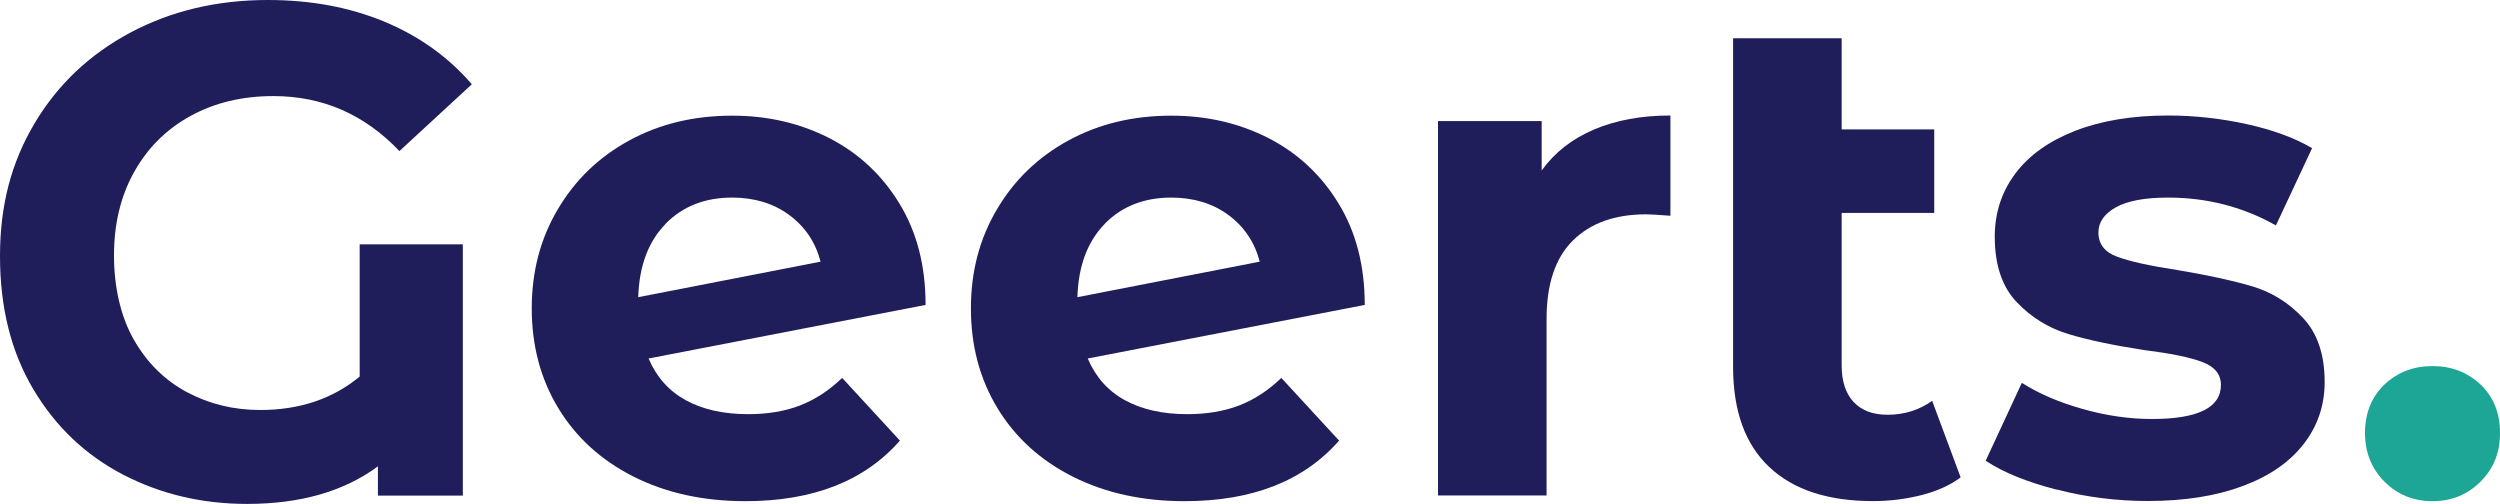
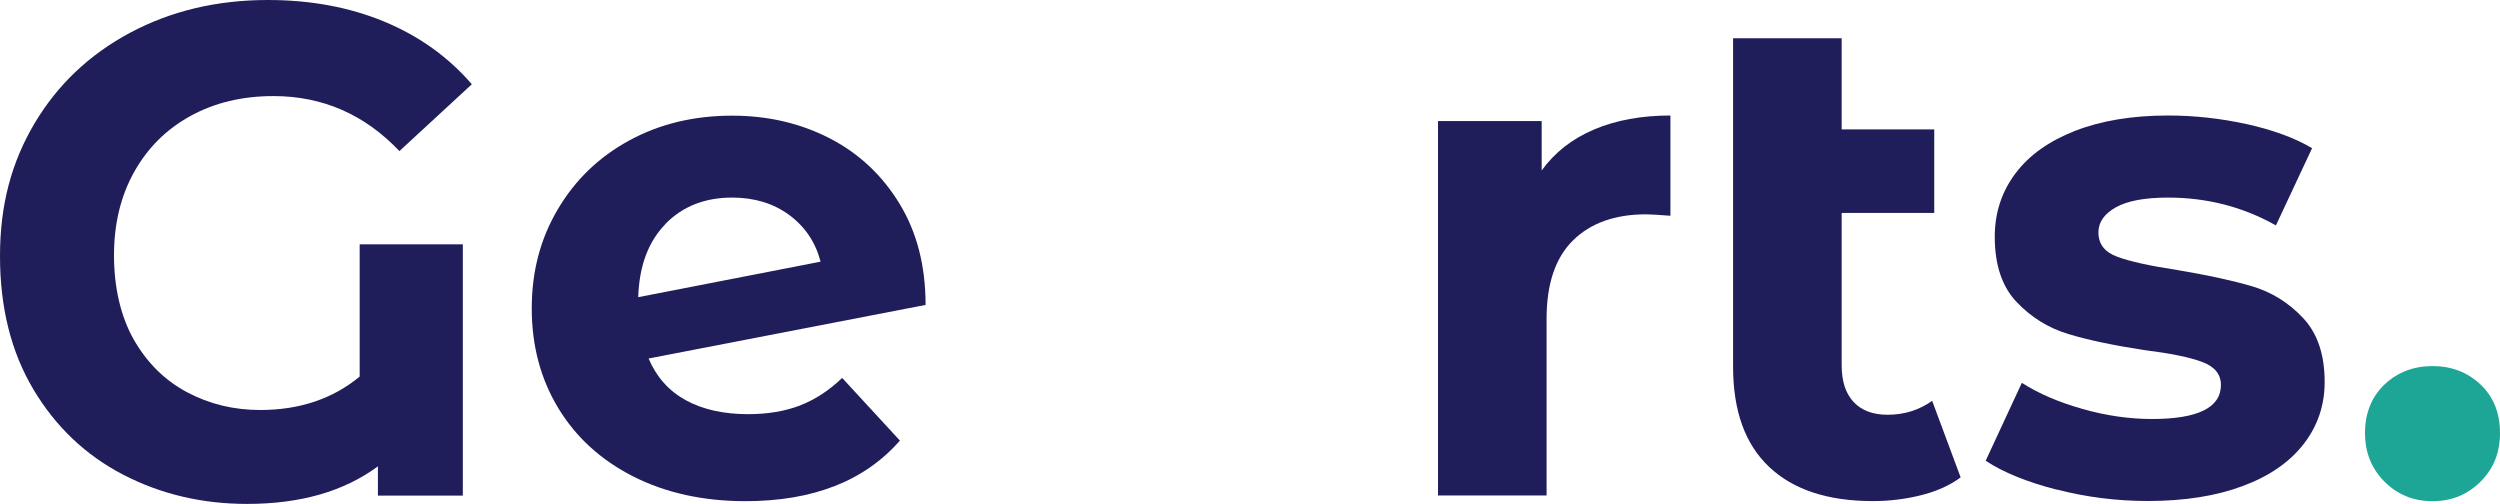
<svg xmlns="http://www.w3.org/2000/svg" id="logo_SVG" viewBox="0 0 300 60.47">
  <defs>
    <style>.cls-1{fill:#201d5b;}.cls-1,.cls-2{stroke-width:0px;}.cls-2{fill:#1da695;}</style>
  </defs>
  <path class="cls-1" d="m43.18,29.32h12.36v30.15h-10.19v-3.51c-4.07,3.01-9.3,4.51-15.7,4.51-5.4,0-10.36-1.17-14.87-3.51-4.51-2.34-8.1-5.75-10.77-10.23C1.34,42.25,0,36.92,0,30.74s1.38-11.26,4.13-15.91c2.76-4.65,6.58-8.28,11.48-10.9C20.52,1.31,26.03,0,32.15,0c5.12,0,9.77.86,13.95,2.59,4.18,1.73,7.68,4.23,10.52,7.52l-8.69,8.02c-4.18-4.4-9.22-6.6-15.12-6.6-3.73,0-7.04.79-9.94,2.38-2.9,1.59-5.15,3.83-6.77,6.72-1.62,2.9-2.42,6.24-2.42,10.02s.79,7.32,2.38,10.11c1.59,2.78,3.72,4.89,6.39,6.31,2.67,1.42,5.6,2.13,8.77,2.13,4.73,0,8.71-1.34,11.94-4.01v-15.87Z" />
  <path class="cls-1" d="m96.01,48.65c1.81-.7,3.49-1.8,5.05-3.3l6.93,7.52c-4.23,4.84-10.41,7.27-18.54,7.27-5.07,0-9.55-.99-13.45-2.96-3.9-1.98-6.9-4.72-9.02-8.23-2.12-3.51-3.17-7.49-3.17-11.94s1.04-8.37,3.13-11.9c2.09-3.54,4.95-6.29,8.6-8.27,3.65-1.98,7.75-2.96,12.32-2.96,4.29,0,8.18.91,11.69,2.71,3.51,1.81,6.31,4.43,8.39,7.85,2.09,3.42,3.13,7.47,3.13,12.15l-33.24,6.43c.95,2.23,2.44,3.9,4.47,5.01,2.03,1.11,4.52,1.67,7.48,1.67,2.34,0,4.41-.35,6.22-1.04Zm-16.16-21.76c-2.06,2.12-3.15,5.04-3.26,8.77l21.88-4.26c-.61-2.34-1.87-4.2-3.76-5.6-1.89-1.39-4.18-2.09-6.85-2.09-3.29,0-5.96,1.06-8.02,3.17Z" />
-   <path class="cls-1" d="m148.71,48.65c1.81-.7,3.49-1.8,5.05-3.3l6.93,7.52c-4.23,4.84-10.41,7.27-18.54,7.27-5.07,0-9.55-.99-13.45-2.96-3.9-1.98-6.9-4.72-9.02-8.23-2.12-3.51-3.17-7.49-3.17-11.94s1.04-8.37,3.13-11.9c2.09-3.54,4.96-6.29,8.6-8.27,3.65-1.98,7.75-2.96,12.32-2.96,4.29,0,8.18.91,11.69,2.71,3.51,1.81,6.31,4.43,8.39,7.85,2.09,3.42,3.13,7.47,3.13,12.15l-33.24,6.43c.95,2.23,2.43,3.9,4.47,5.01,2.03,1.11,4.52,1.67,7.47,1.67,2.34,0,4.41-.35,6.22-1.04Zm-16.16-21.76c-2.06,2.12-3.15,5.04-3.26,8.77l21.88-4.26c-.61-2.34-1.87-4.2-3.76-5.6-1.89-1.39-4.18-2.09-6.85-2.09-3.29,0-5.96,1.06-8.02,3.17Z" />
  <path class="cls-1" d="m191.3,15.53c2.64-1.11,5.69-1.67,9.15-1.67v12.03c-1.45-.11-2.42-.17-2.92-.17-3.73,0-6.65,1.04-8.77,3.13-2.12,2.09-3.17,5.22-3.17,9.4v21.21h-13.03V14.53h12.44v5.93c1.56-2.17,3.66-3.81,6.31-4.93Z" />
  <path class="cls-1" d="m235.27,57.29c-1.28.95-2.85,1.66-4.72,2.13-1.87.47-3.8.71-5.8.71-5.4,0-9.55-1.36-12.44-4.09-2.9-2.73-4.34-6.74-4.34-12.03V4.59h13.03v10.94h11.11v10.02h-11.11v18.29c0,1.89.47,3.36,1.42,4.38.95,1.03,2.31,1.55,4.09,1.55,2,0,3.79-.56,5.35-1.67l3.42,9.19Z" />
  <path class="cls-1" d="m246.8,58.76c-3.56-.92-6.4-2.07-8.52-3.47l4.34-9.35c2,1.28,4.43,2.33,7.27,3.13,2.84.81,5.62,1.21,8.35,1.21,5.51,0,8.27-1.36,8.27-4.09,0-1.28-.75-2.2-2.26-2.76-1.5-.56-3.81-1.03-6.93-1.42-3.68-.56-6.71-1.2-9.1-1.92-2.39-.72-4.47-2-6.22-3.84-1.75-1.84-2.63-4.45-2.63-7.85,0-2.84.82-5.36,2.46-7.56,1.64-2.2,4.04-3.91,7.18-5.14,3.15-1.22,6.86-1.84,11.15-1.84,3.17,0,6.33.35,9.48,1.04,3.14.7,5.75,1.66,7.81,2.88l-4.34,9.27c-3.95-2.23-8.27-3.34-12.95-3.34-2.78,0-4.87.39-6.26,1.17-1.39.78-2.09,1.78-2.09,3.01,0,1.39.75,2.37,2.26,2.92,1.5.56,3.9,1.09,7.18,1.59,3.67.61,6.68,1.27,9.02,1.96,2.34.7,4.37,1.96,6.1,3.8,1.73,1.84,2.59,4.4,2.59,7.68,0,2.78-.83,5.26-2.51,7.43s-4.11,3.86-7.31,5.05c-3.2,1.2-7,1.8-11.4,1.8-3.73,0-7.38-.46-10.94-1.38Z" />
  <path class="cls-2" d="m286.14,57.8c-1.56-1.56-2.34-3.51-2.34-5.85s.78-4.33,2.34-5.81c1.56-1.47,3.48-2.21,5.76-2.21s4.2.74,5.76,2.21c1.56,1.48,2.34,3.41,2.34,5.81s-.78,4.29-2.34,5.85c-1.56,1.56-3.48,2.34-5.76,2.34s-4.2-.78-5.76-2.34Z" />
</svg>